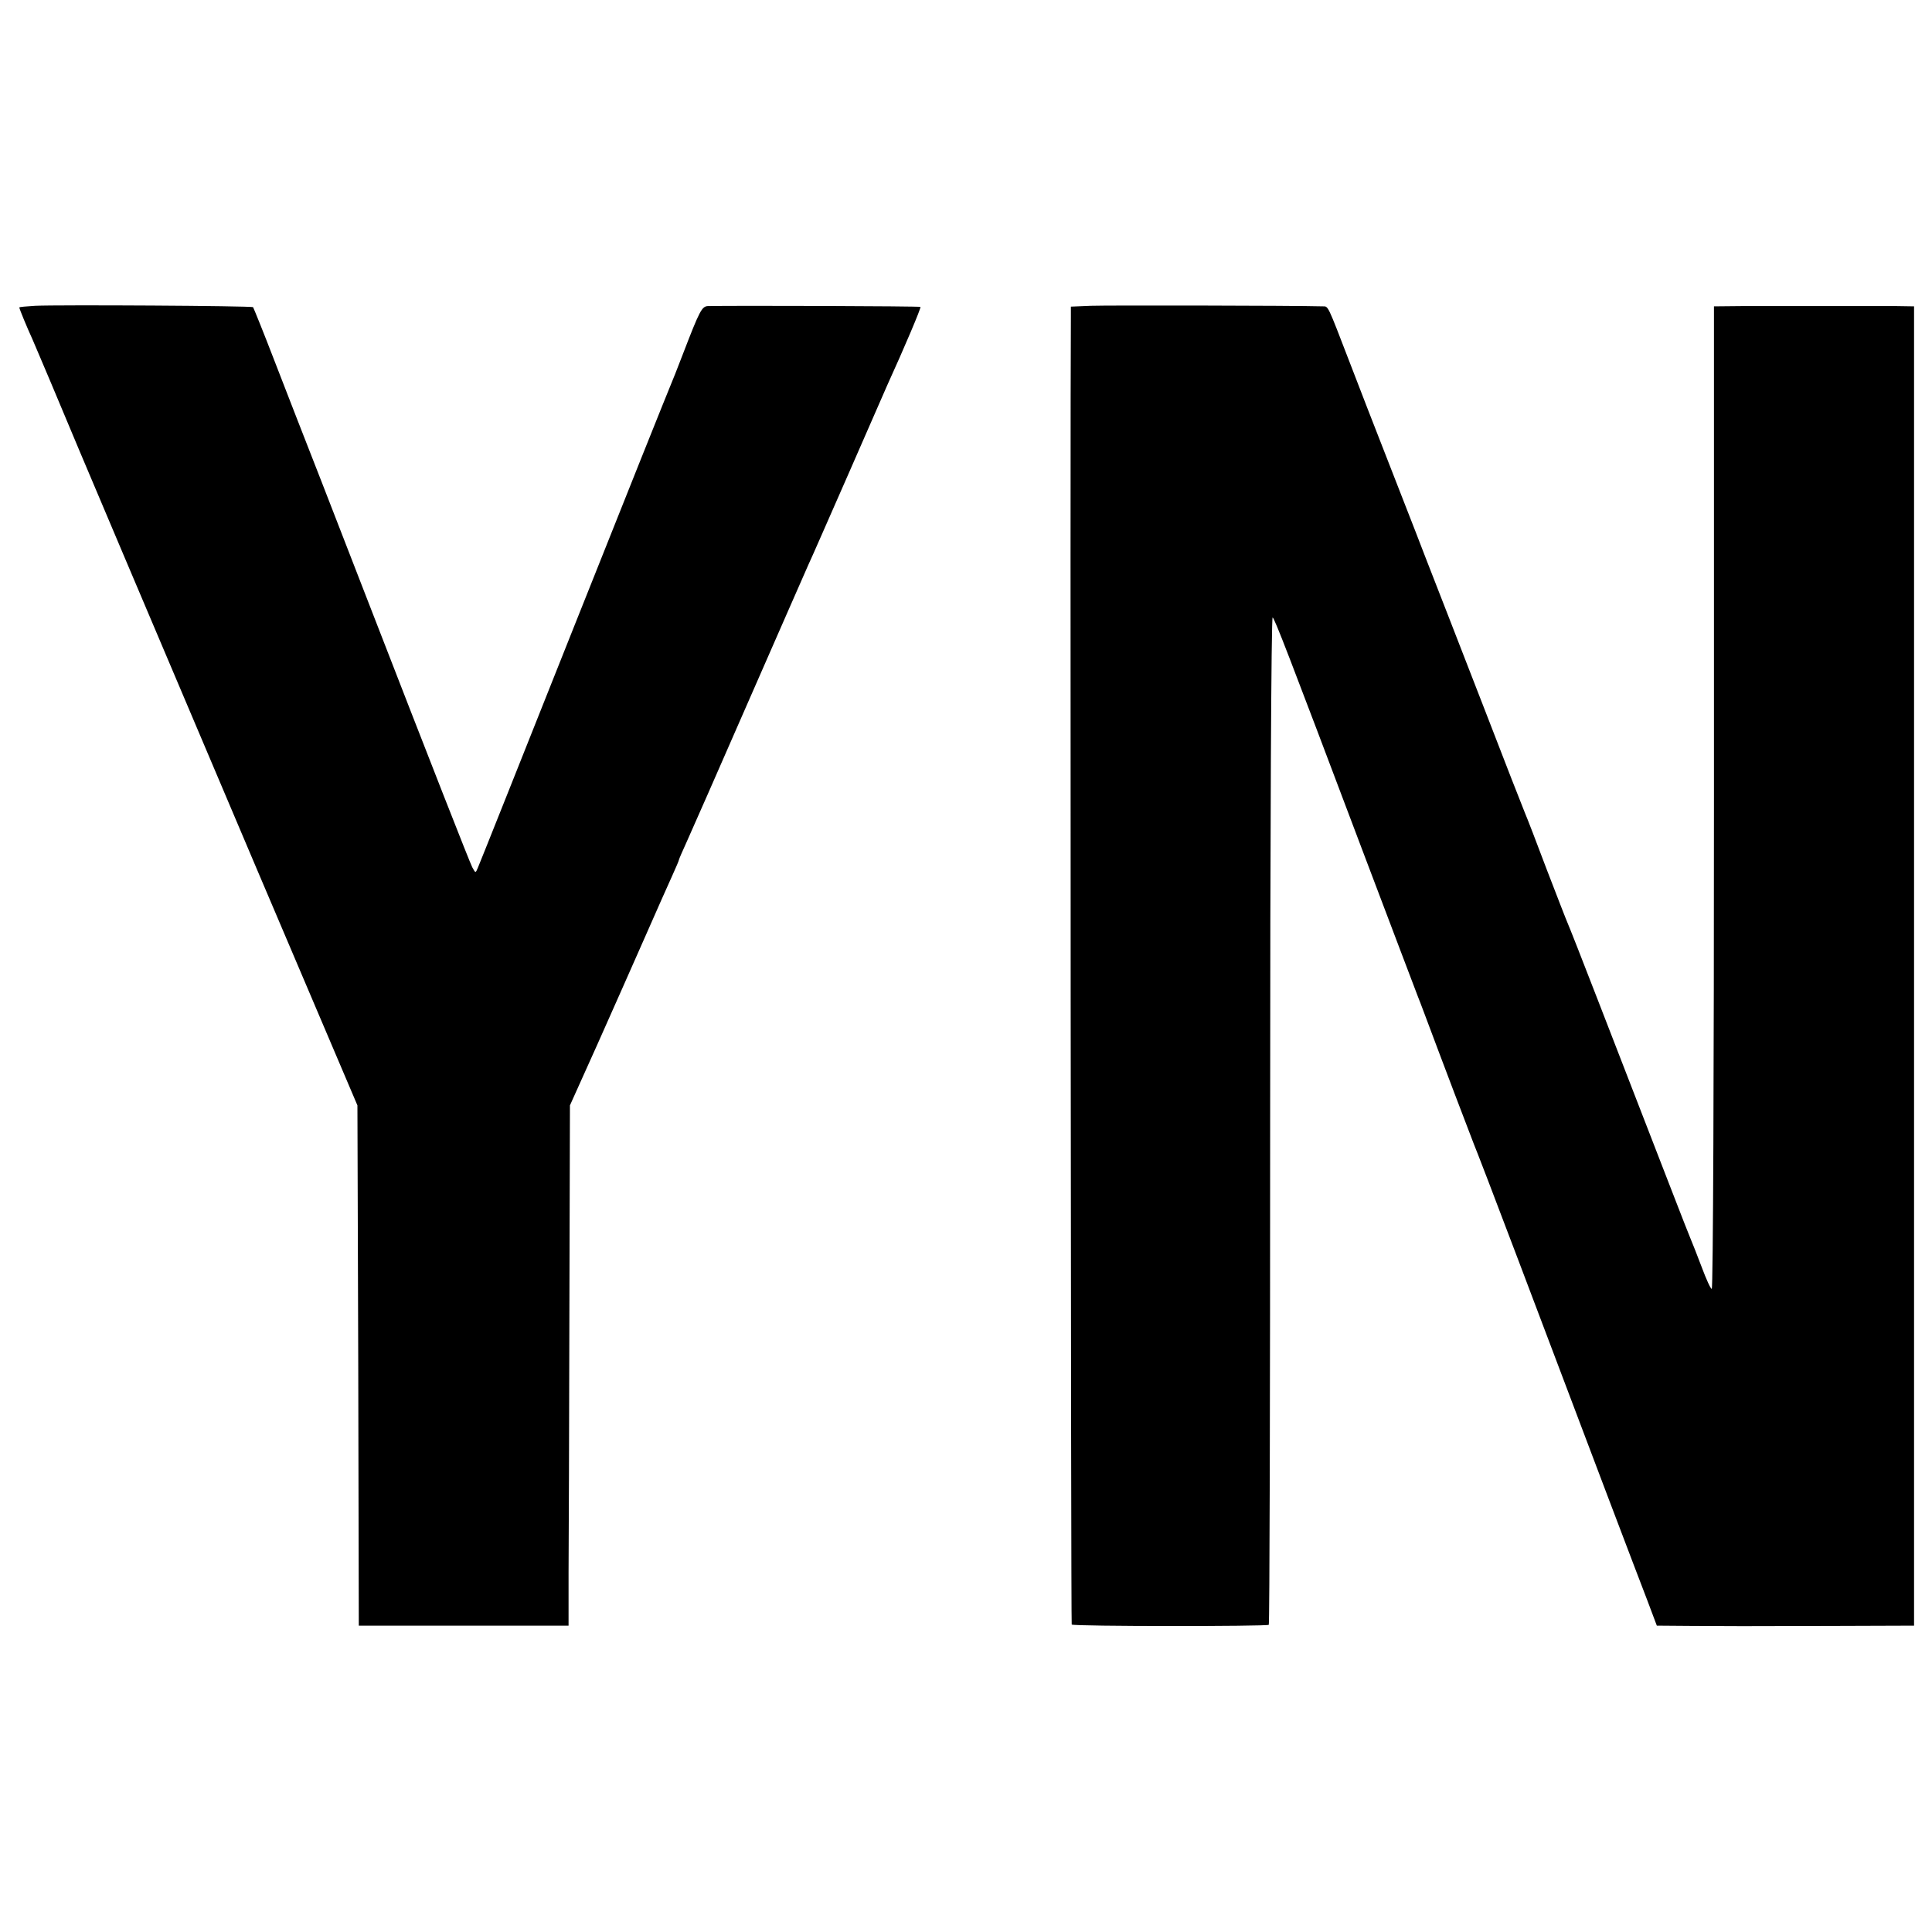
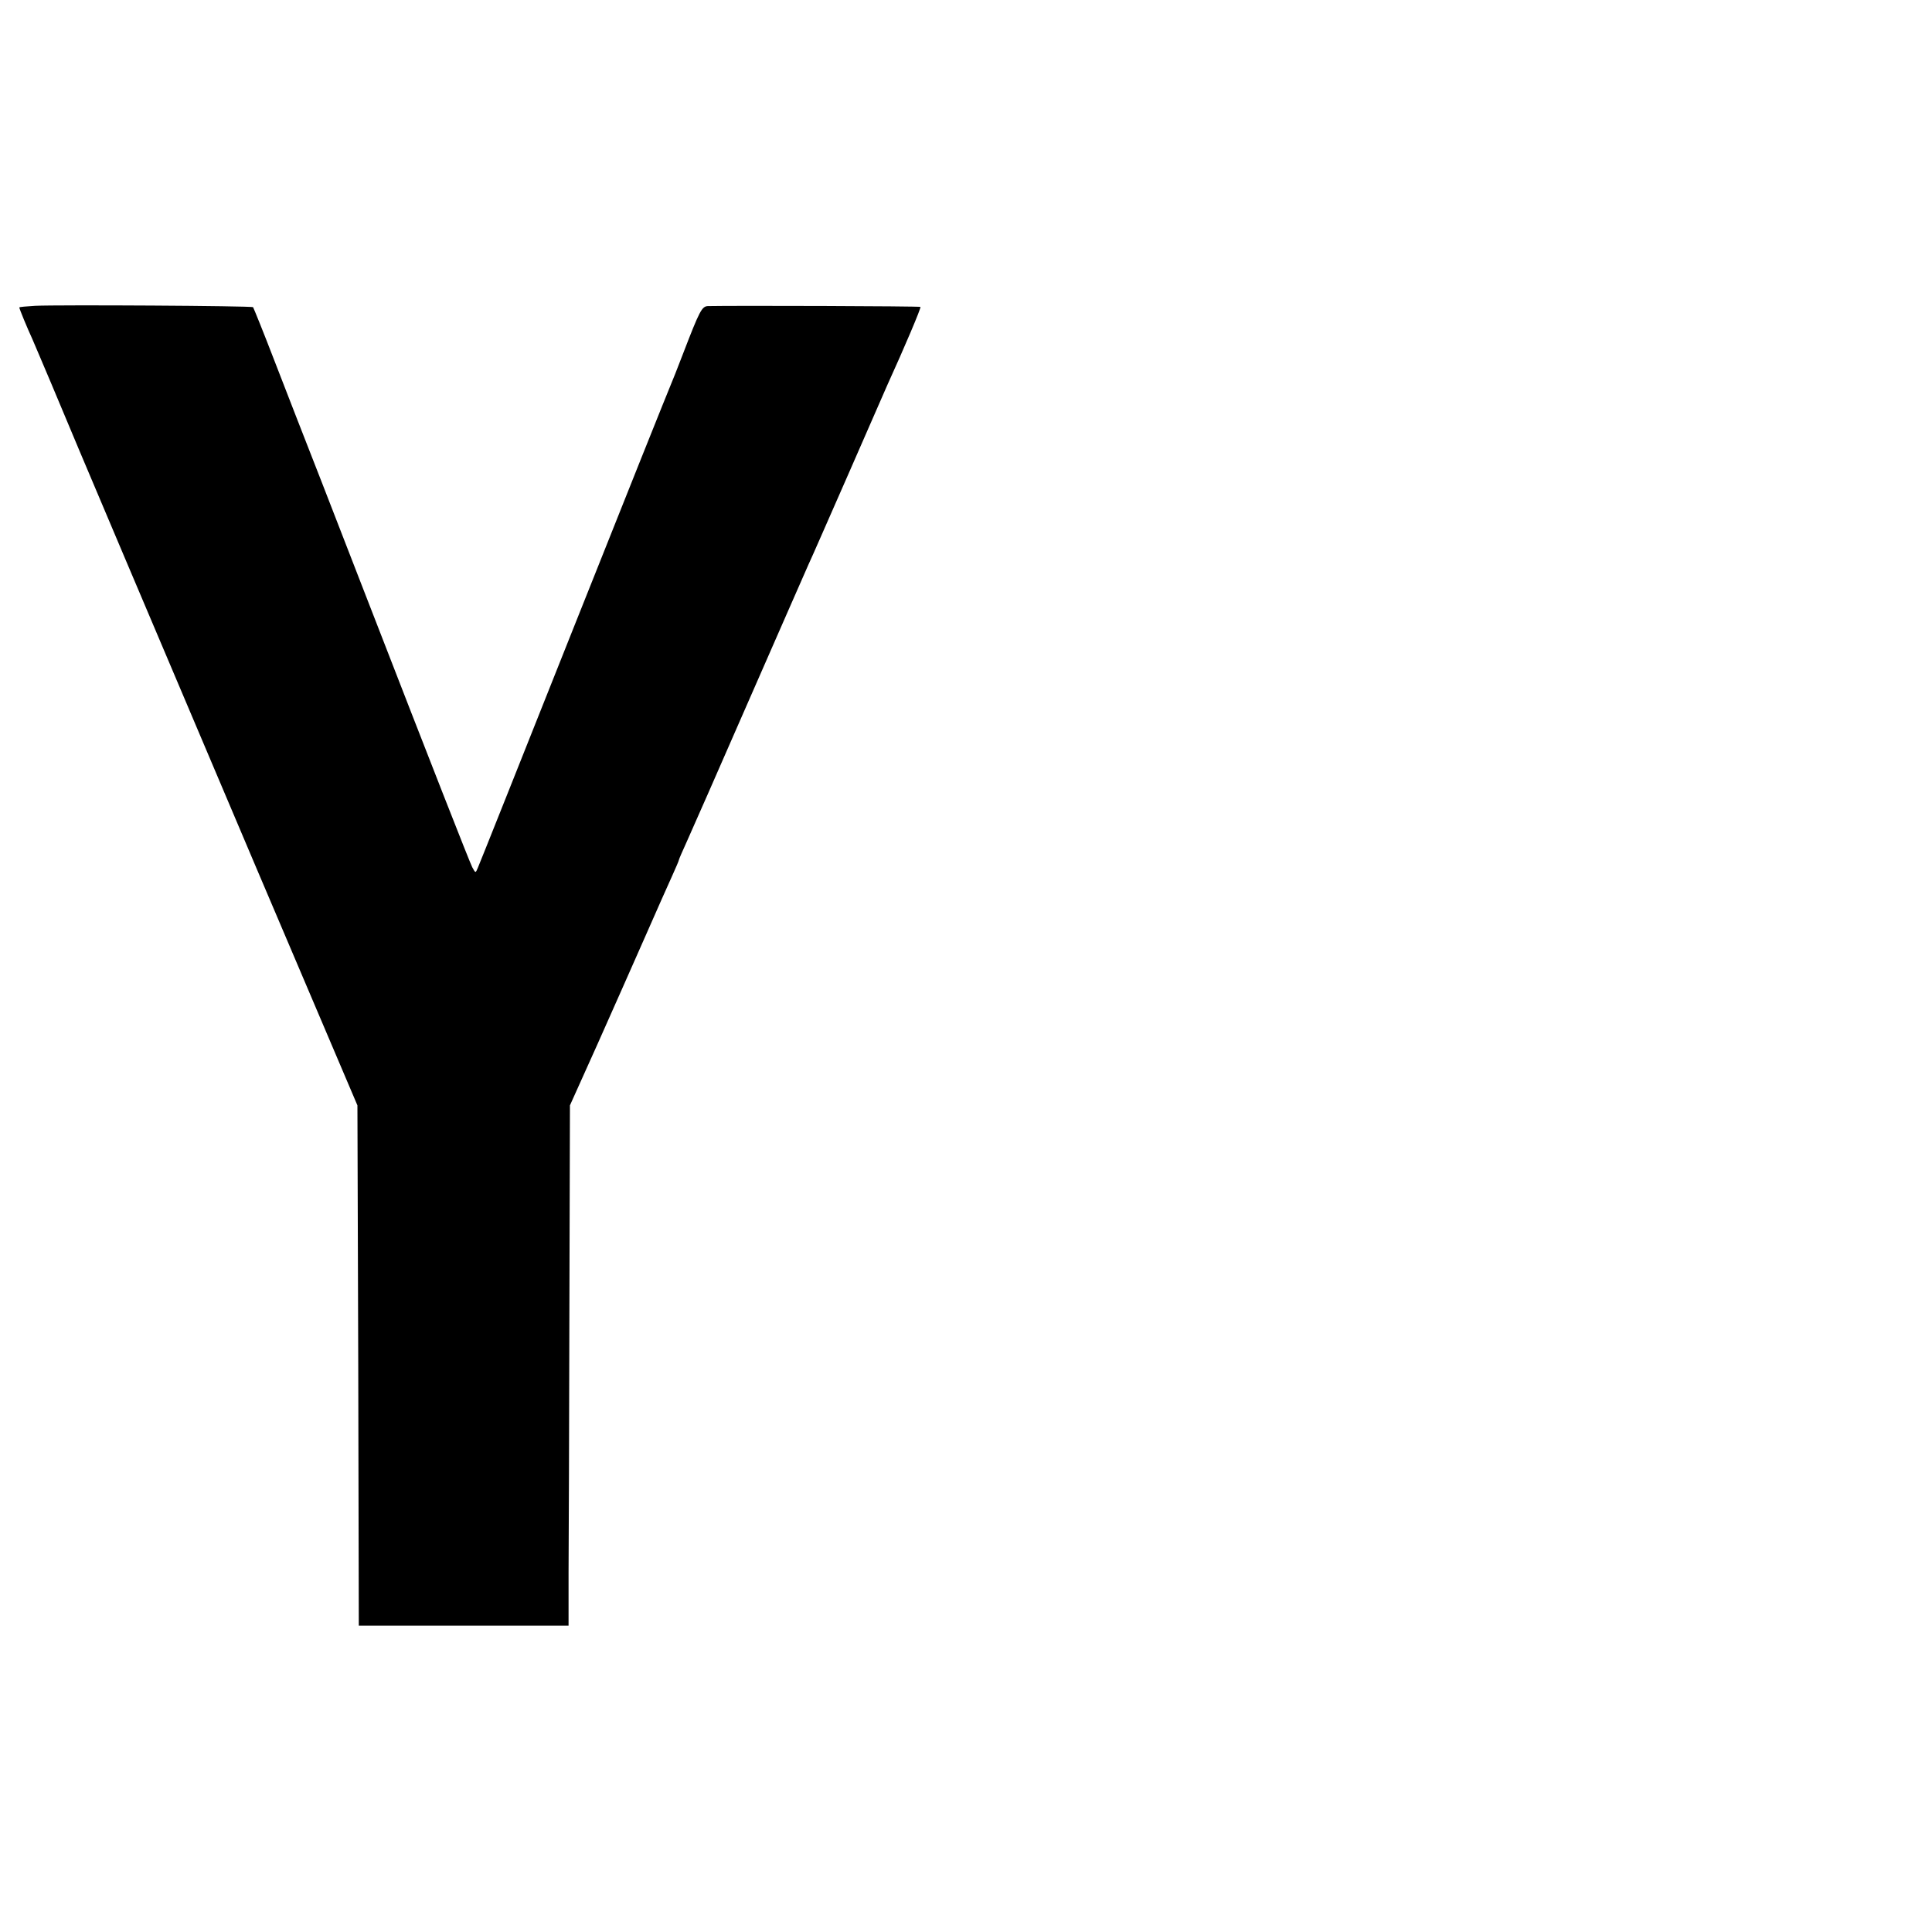
<svg xmlns="http://www.w3.org/2000/svg" version="1.0" width="700pt" height="700pt" viewBox="0 0 700 700" preserveAspectRatio="xMidYMid meet">
  <g transform="translate(0,700) scale(0.1,-0.1)" fill="#000000" stroke="none">
    <path d="M128 5892 c-32 -2 -58 -4 -58 -6 0 -5 29 -75 47 -114 8 -19 39 -91 68 -160 92 -222 372 -880 746 -1762 l364 -855 3 -943 2 -942 380 0 380 0 0 193 c1 105 2 530 3 942 l2 750 99 220 c54 121 132 297 173 390 41 94 86 194 99 223 13 29 24 54 24 57 0 2 13 32 29 67 16 35 117 265 225 512 108 247 205 467 215 490 11 23 76 172 146 331 70 160 133 304 140 320 62 136 123 280 120 283 -3 3 -679 5 -770 3 -22 -1 -30 -16 -90 -172 -20 -52 -40 -103 -45 -114 -5 -11 -163 -405 -350 -875 -187 -470 -344 -864 -349 -875 -8 -19 -8 -19 -20 3 -10 20 -142 356 -381 972 -37 96 -112 288 -165 425 -54 138 -131 335 -171 439 -40 104 -75 190 -77 193 -5 5 -706 9 -789 5z" />
-     <path d="M3953 5892 l-73 -3 0 -37 c-3 -308 0 -4735 3 -4738 7 -7 707 -7 714 -1 3 3 5 828 5 1832 0 1036 4 1823 9 1818 9 -9 51 -117 325 -843 107 -283 198 -522 201 -530 3 -8 14 -35 23 -60 65 -174 173 -458 180 -475 5 -11 77 -198 159 -415 275 -728 433 -1144 469 -1237 l35 -93 129 -1 c157 -1 152 -1 511 0 l292 1 0 2390 0 2390 -65 1 c-77 0 -412 0 -557 0 l-103 -1 0 -1780 c0 -979 -3 -1780 -8 -1780 -4 0 -20 35 -36 78 -16 42 -35 91 -42 107 -12 28 -73 187 -336 865 -54 140 -103 264 -108 275 -5 11 -39 99 -76 195 -36 96 -72 189 -79 205 -7 17 -75 190 -150 385 -76 195 -171 441 -212 545 -40 105 -105 269 -142 365 -38 96 -96 247 -130 335 -82 213 -78 205 -98 205 -113 3 -786 4 -840 2z" />
  </g>
</svg>